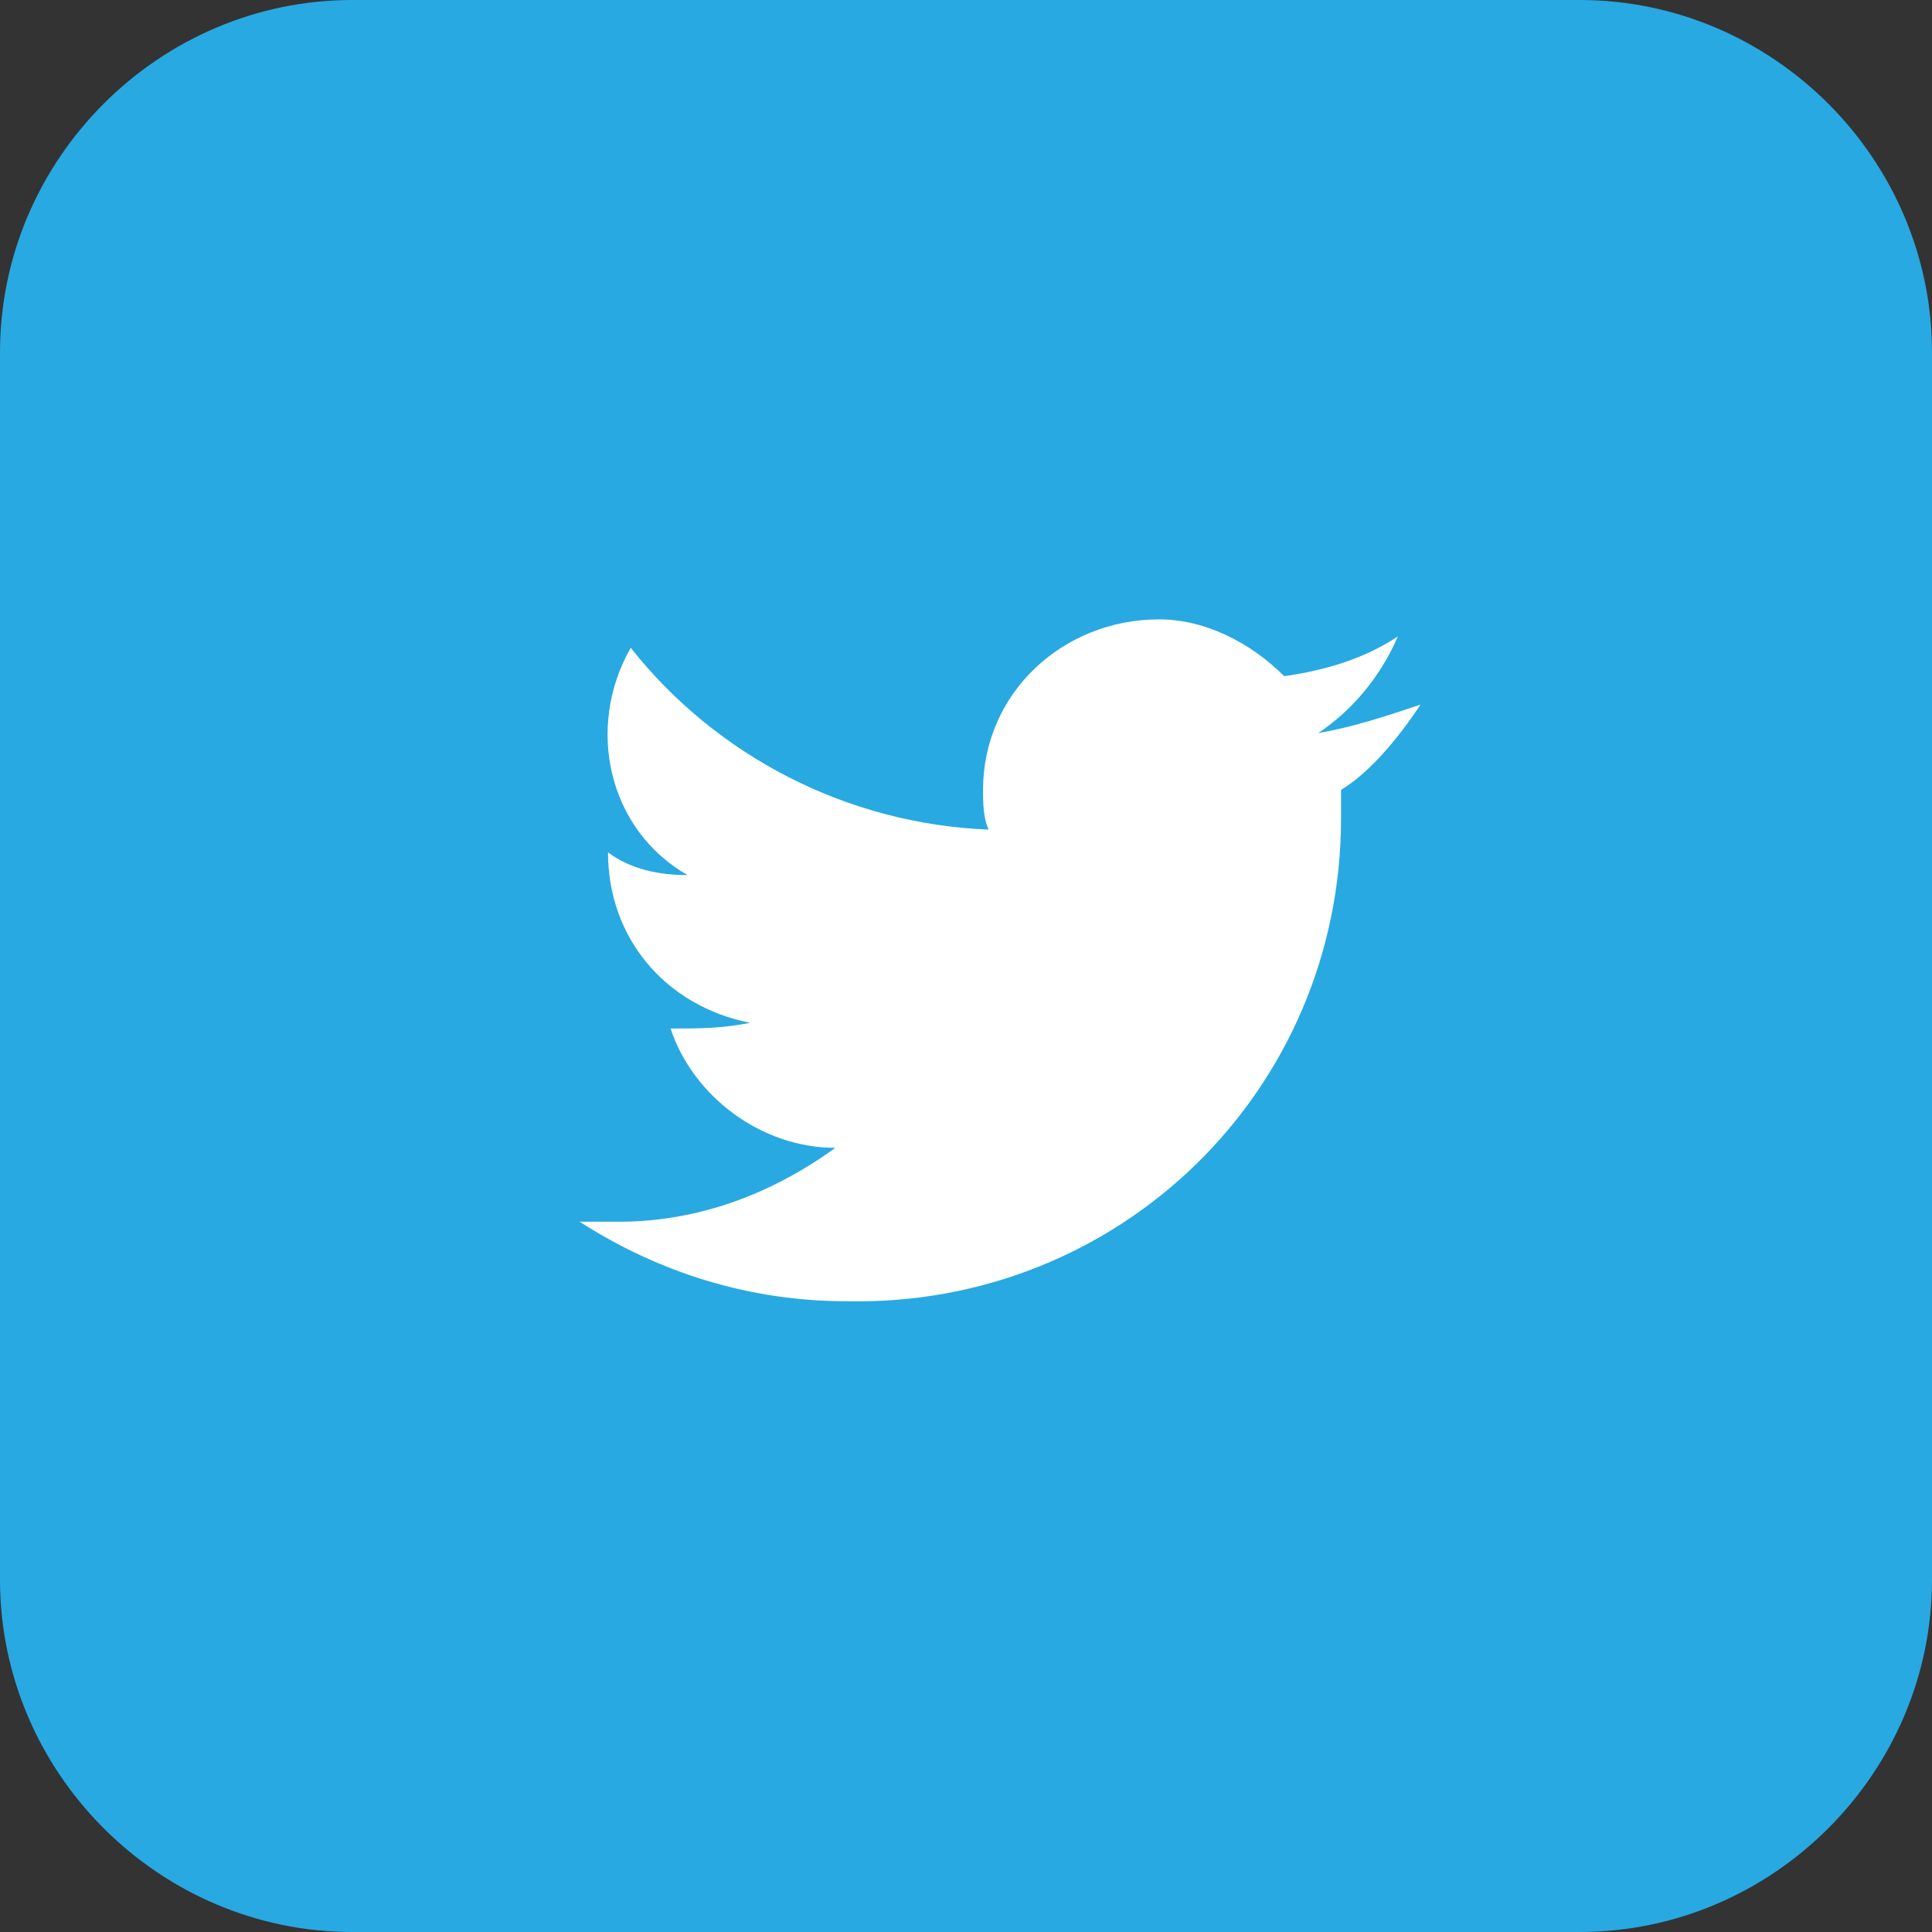
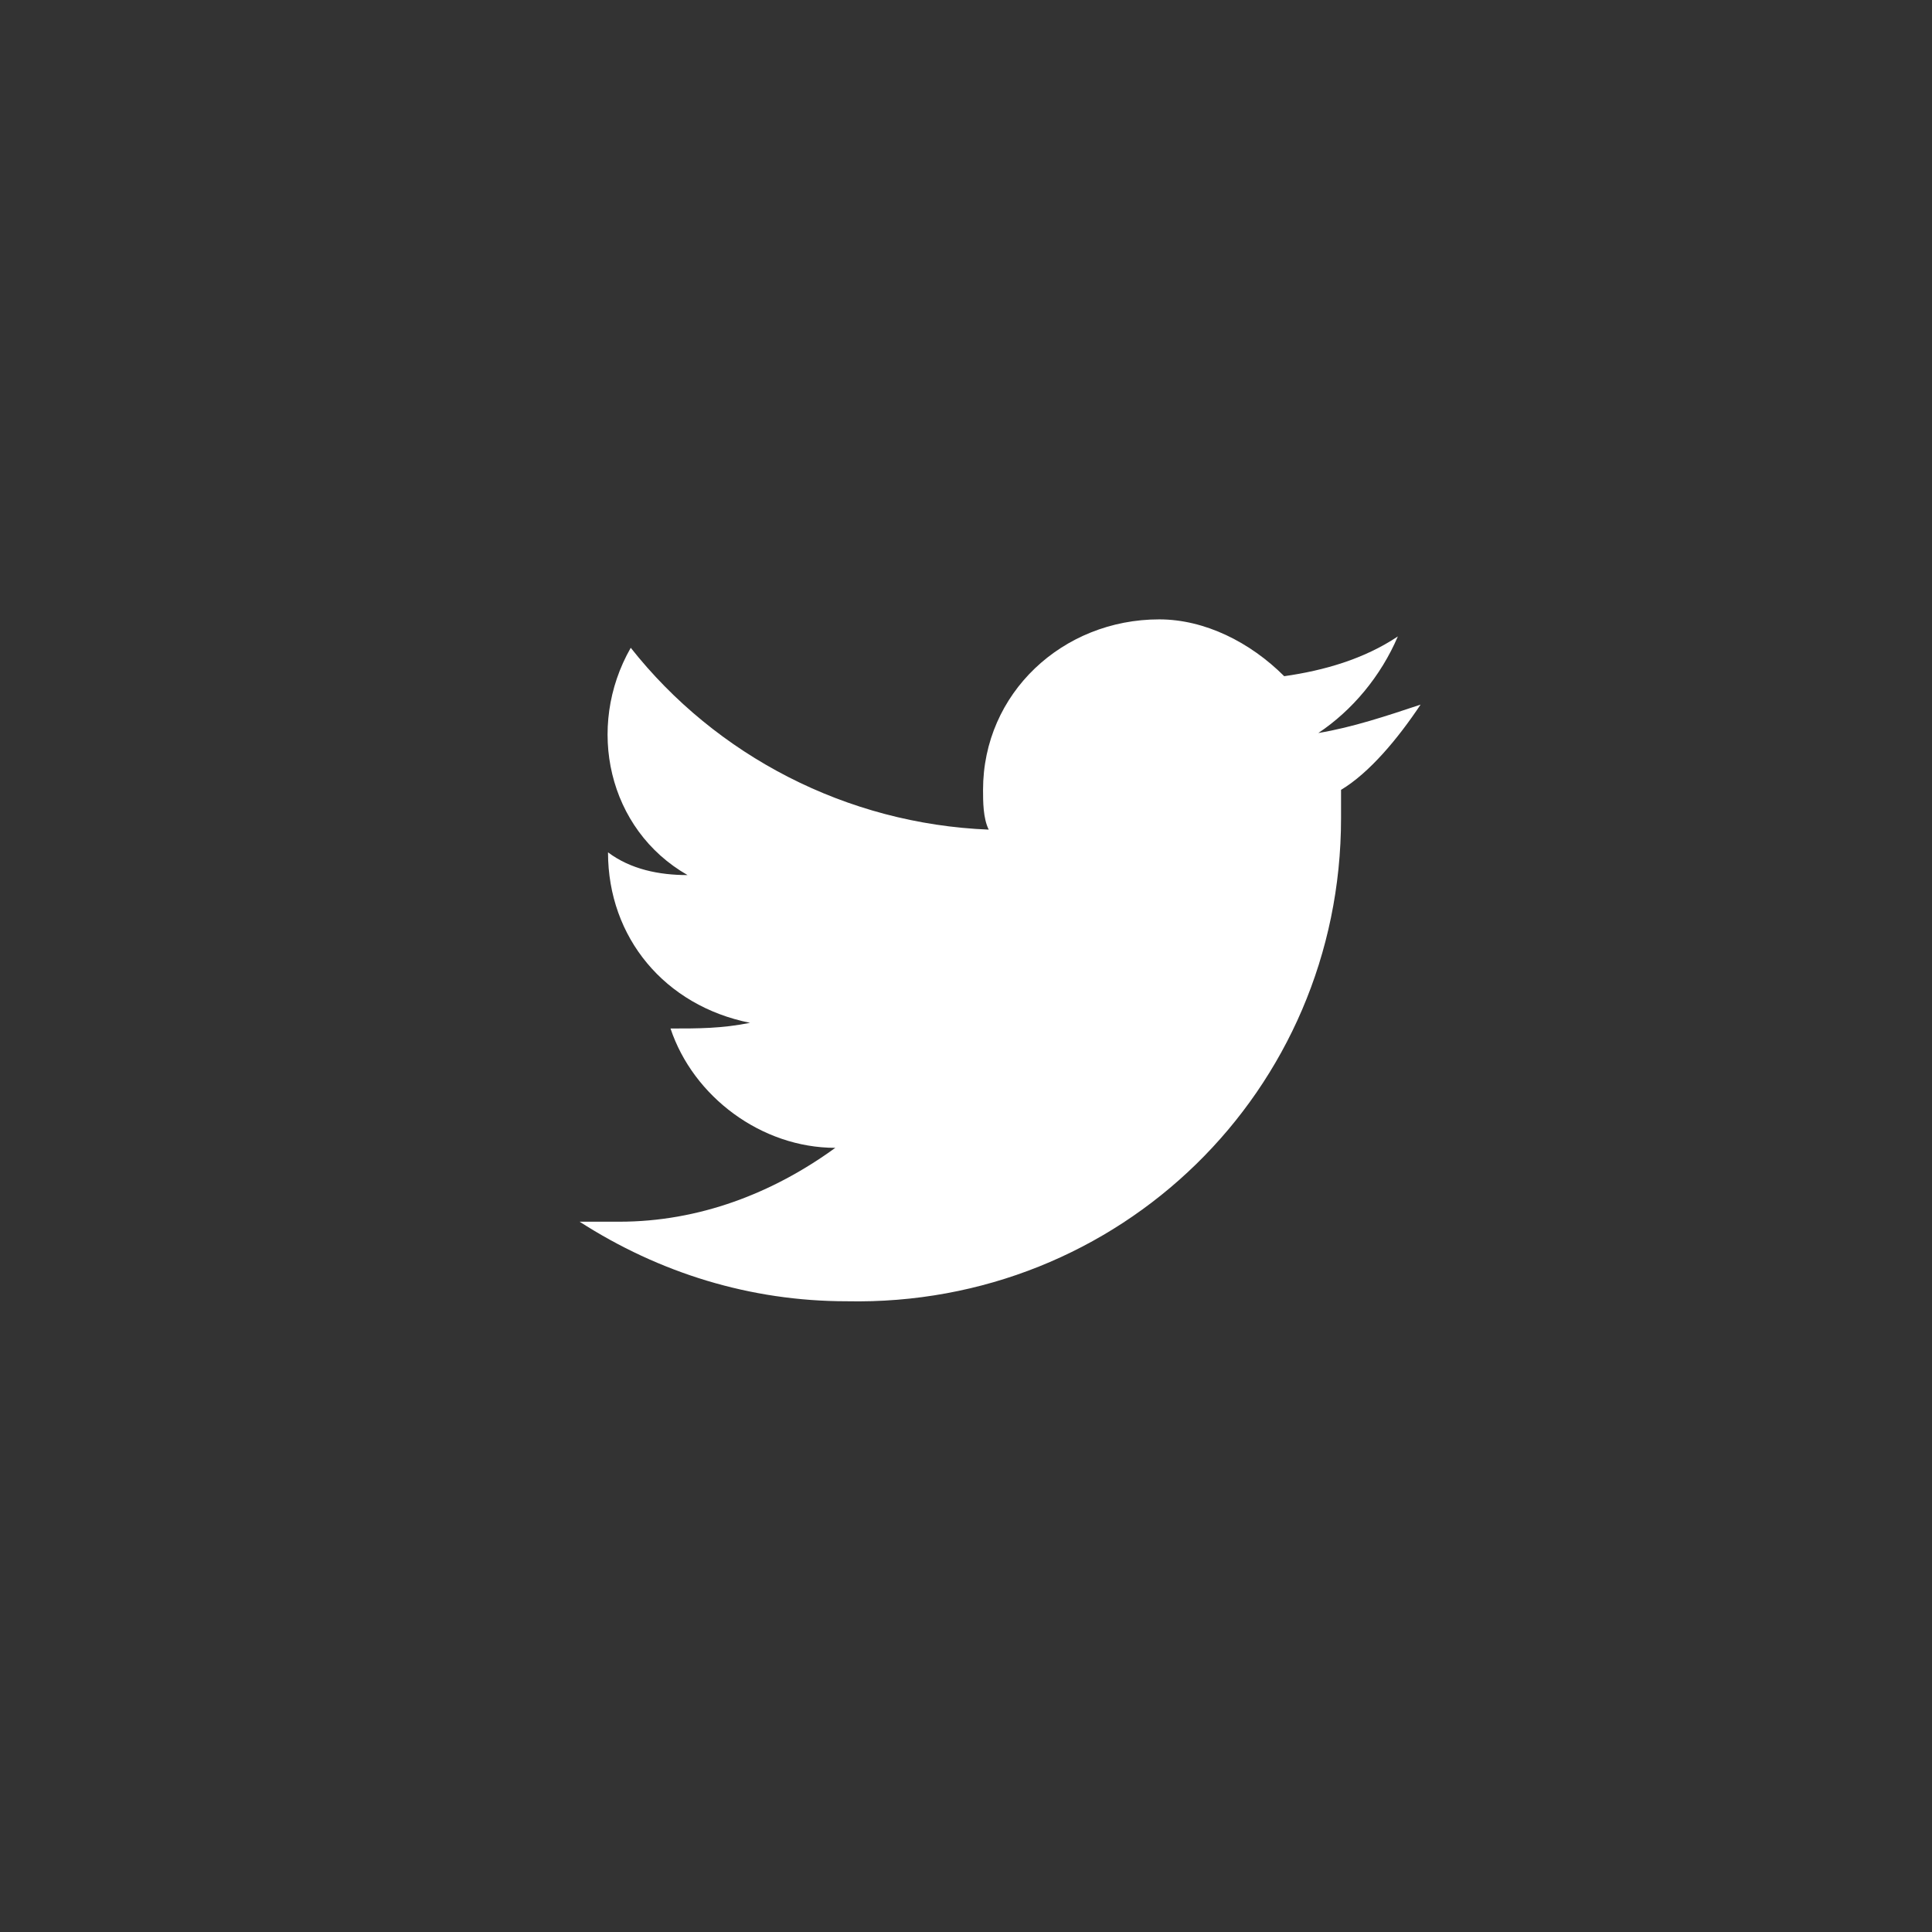
<svg xmlns="http://www.w3.org/2000/svg" version="1.1" id="twitter_hover" x="0px" y="0px" viewBox="0 0 34 34" style="enable-background:new 0 0 34 34;" xml:space="preserve">
  <rect x="0" y="0" width="34" height="34" fill="#333333" stroke="none" />
  <style type="text/css">
	.st0{fill:#28A9E2;}
	.st1{fill-rule:evenodd;clip-rule:evenodd;fill:#FFFFFF;}
</style>
-   <path class="st0" d="M27.8,34H6.2C2.8,34,0,31.2,0,27.8V6.2C0,2.8,2.8,0,6.2,0h21.6C31.2,0,34,2.8,34,6.2v21.6  C34,31.2,31.2,34,27.8,34z" />
  <path class="st1" d="M25,12.4c-0.6,0.2-1.2,0.4-1.8,0.5c0.6-0.4,1.1-1,1.4-1.7c-0.6,0.4-1.3,0.6-2,0.7c-0.6-0.6-1.4-1-2.2-1  c-1.7,0-3.1,1.3-3.1,3c0,0.2,0,0.5,0.1,0.7c-2.5-0.1-4.8-1.3-6.3-3.2c-0.8,1.4-0.4,3.2,1,4c-0.5,0-1-0.1-1.4-0.4v0  c0,1.5,1,2.7,2.5,3c-0.5,0.1-0.9,0.1-1.4,0.1c0.4,1.2,1.6,2.1,2.9,2.1c-1.1,0.8-2.4,1.3-3.8,1.3c-0.2,0-0.5,0-0.7,0  c1.4,0.9,3,1.4,4.7,1.4c4.8,0.1,8.7-3.7,8.7-8.5c0,0,0-0.1,0-0.1l0-0.4C24.1,13.6,24.6,13,25,12.4L25,12.4L25,12.4z" />
</svg>